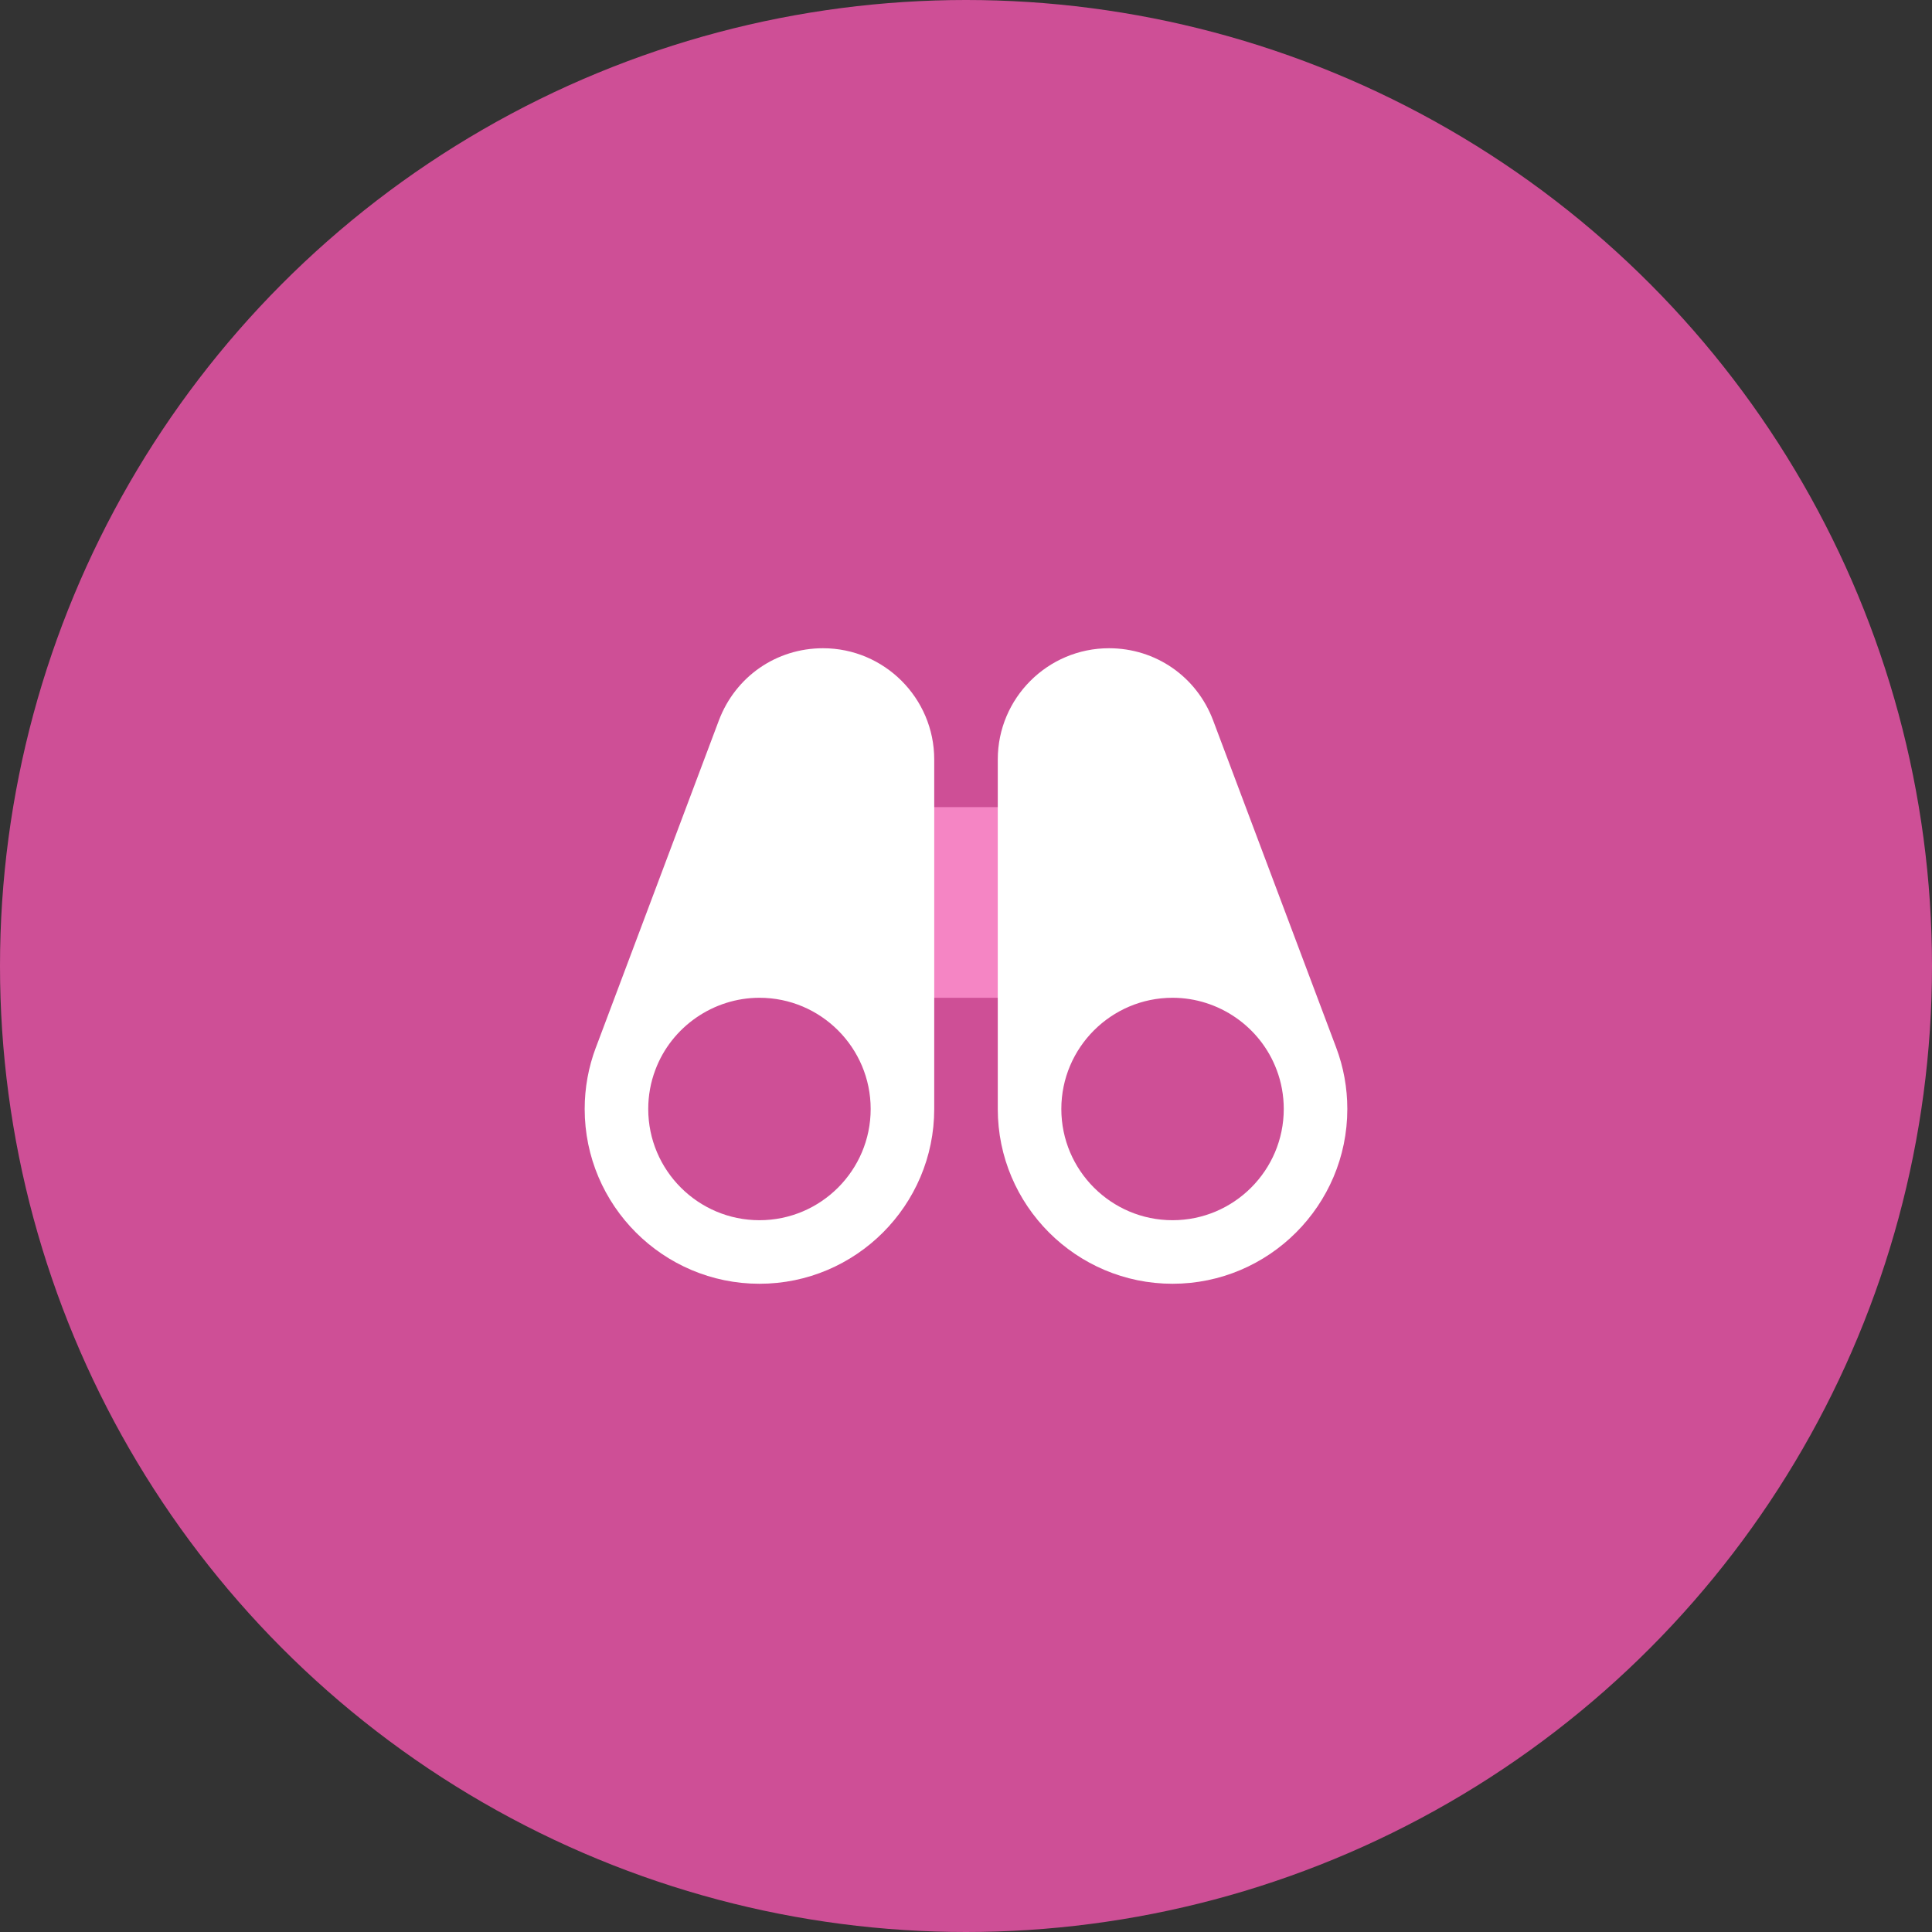
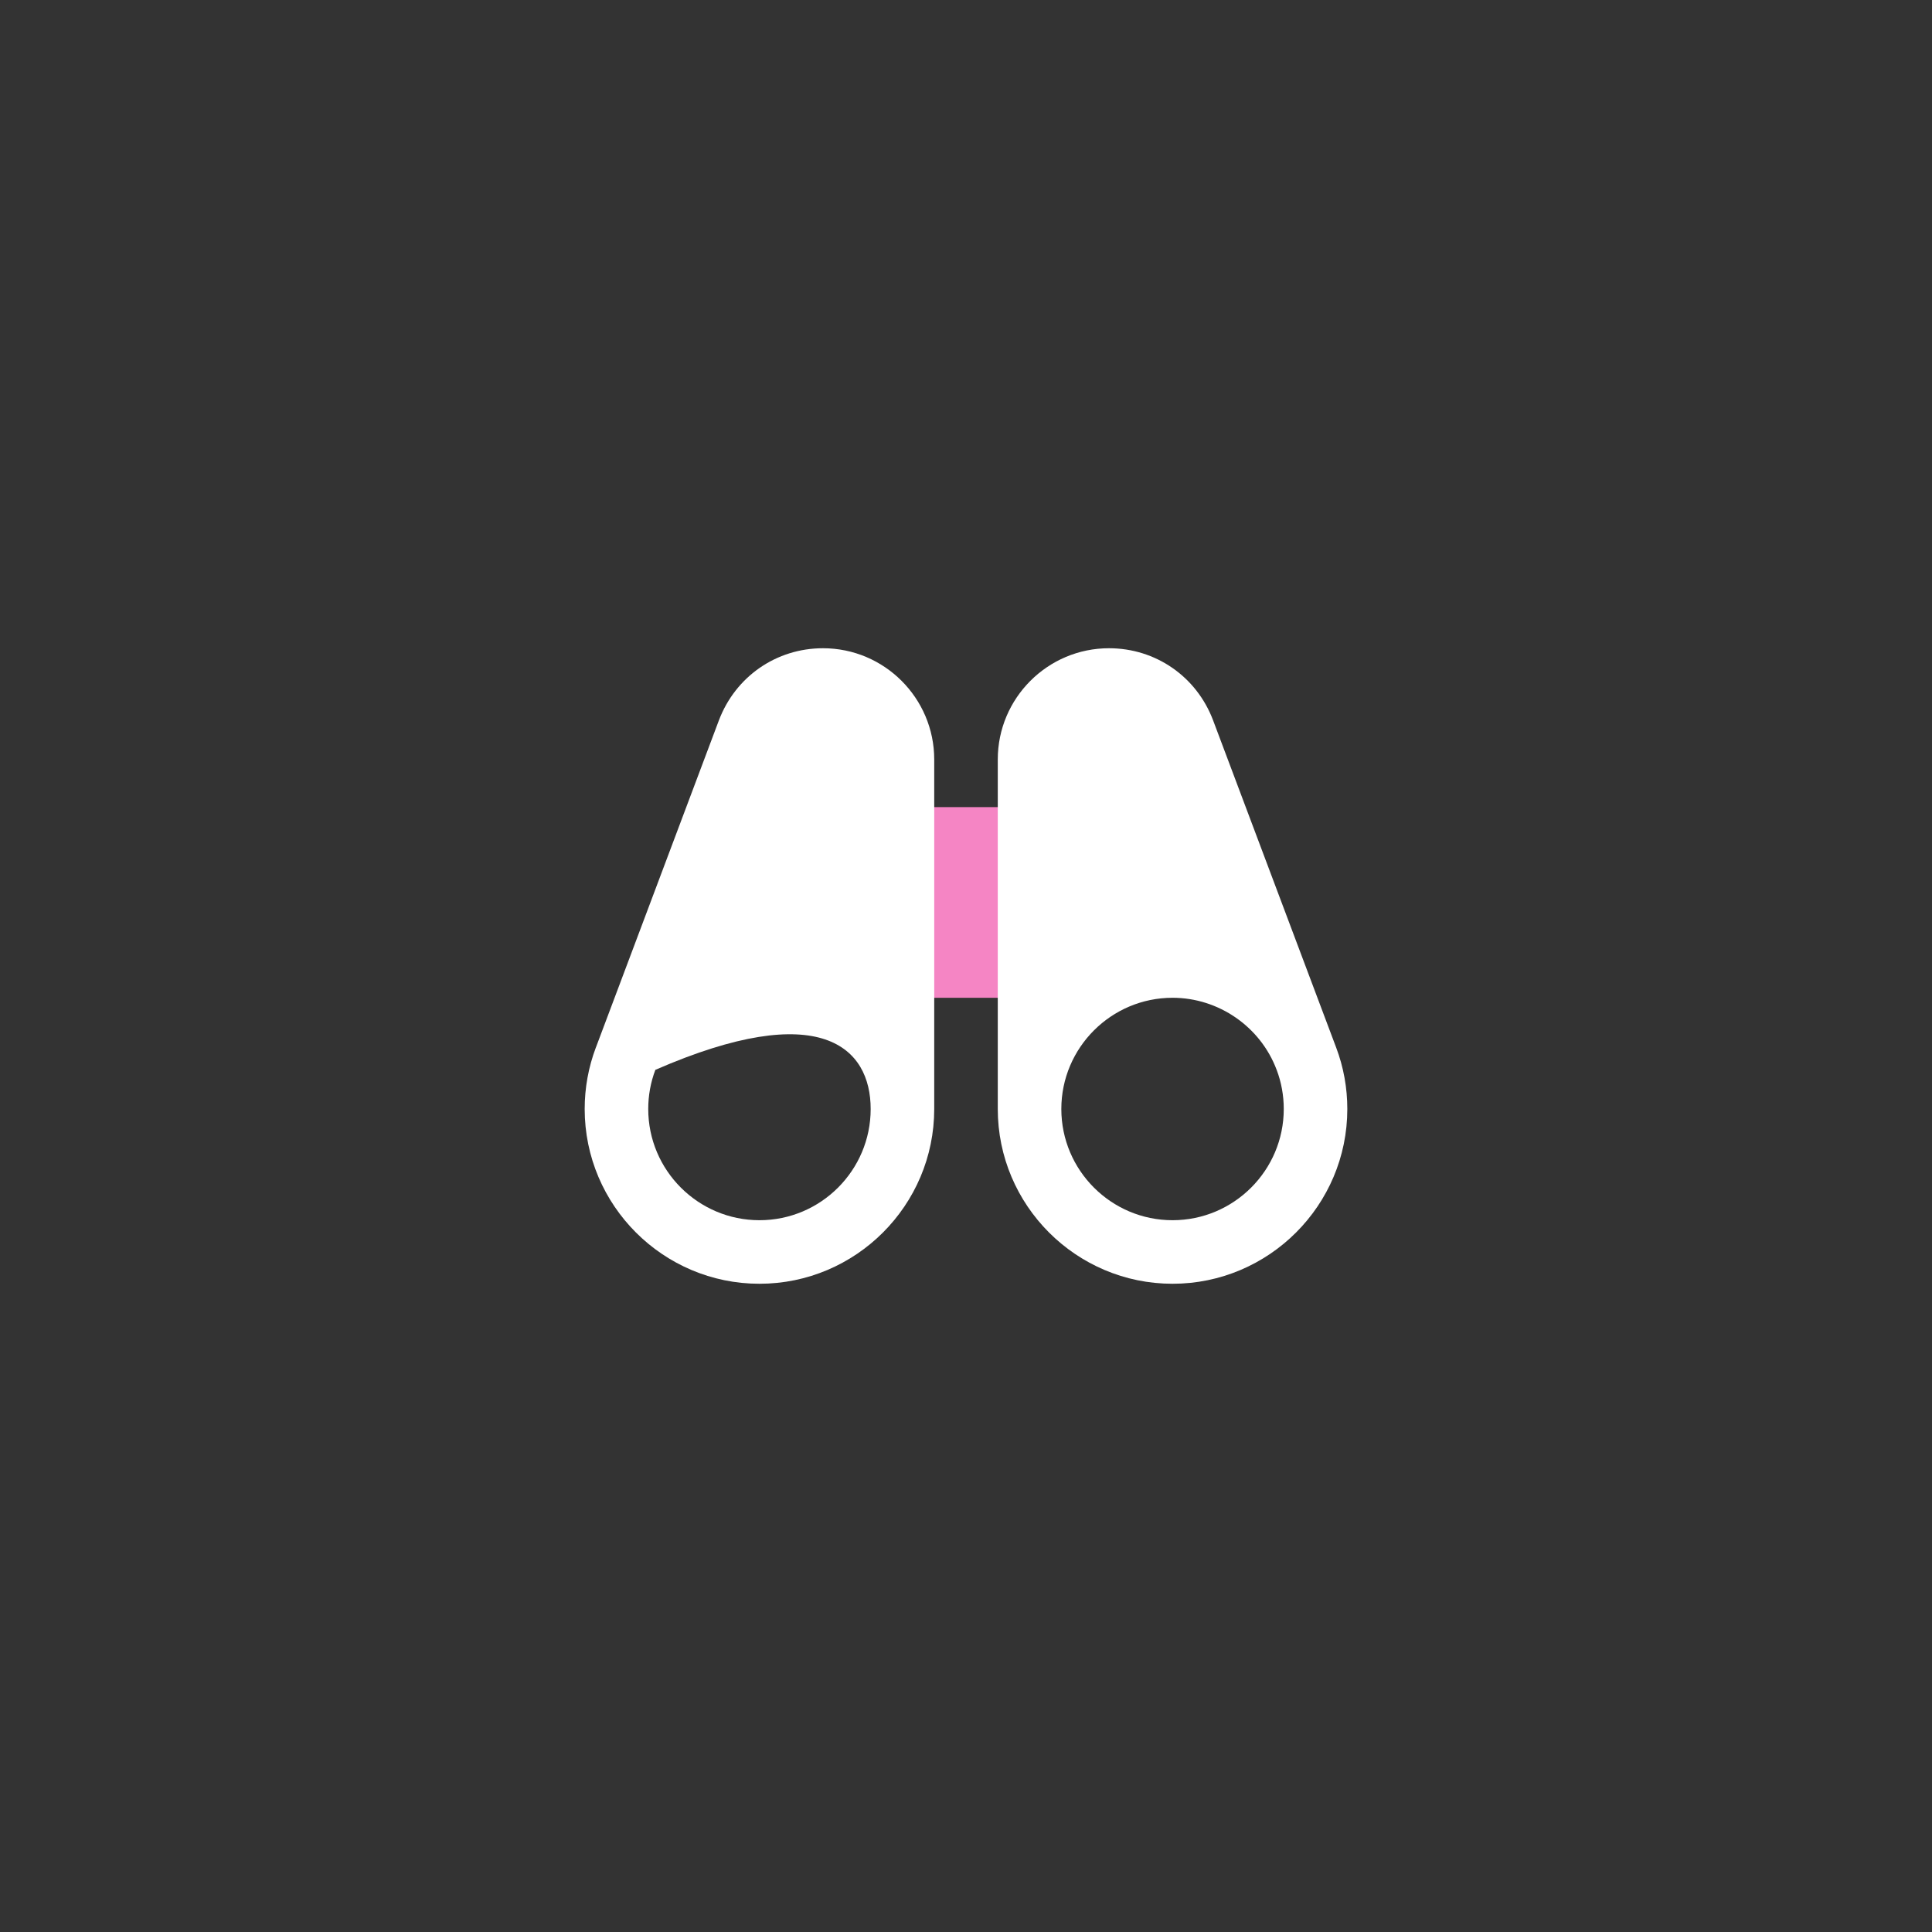
<svg xmlns="http://www.w3.org/2000/svg" width="76px" height="76px" viewBox="0 0 76 76" version="1.1">
  <rect x="0" y="0" width="76" height="76" fill="#333333" stroke="none" />
  <title>approach_hover</title>
  <g id="Page-1" stroke="none" stroke-width="1" fill="none" fill-rule="evenodd">
    <g id="approach_hover">
-       <circle id="Oval-Copy-15" fill="#CE4F96" cx="38" cy="38" r="38" />
      <g id="Duotone-/-binoculars" transform="translate(23, 25)" fill-rule="nonzero">
        <g id="Group" transform="translate(-0, -0)">
          <path d="M17.5,6.75 L12.5,6.75 C11.809,6.75 11.25,7.309 11.25,8 L11.25,13 C11.25,13.691 11.809,14.25 12.5,14.25 L17.5,14.25 C18.191,14.25 18.75,13.691 18.75,13 L18.75,8 C18.75,7.309 18.191,6.75 17.5,6.75 Z" id="Path" fill="#F585C4" />
          <g transform="translate(0, 0.5)" fill="#FFFFFF" id="Shape">
            <path d="M29.56,15.704 C29.559,15.703 29.559,15.7 29.558,15.699 L24.719,2.833 C24.068,1.113 22.46,0 20.625,0 C18.213,0 16.25,1.963 16.25,4.375 L16.25,18.125 C16.25,21.915 19.335,25 23.125,25 C26.915,25 30,21.915 30,18.125 C30,17.294 29.853,16.48 29.56,15.704 Z M23.125,22.5 C20.713,22.5 18.75,20.538 18.75,18.125 C18.75,15.713 20.713,13.75 23.125,13.75 C24.938,13.75 26.584,14.889 27.22,16.585 C27.221,16.585 27.221,16.586 27.221,16.586 C27.406,17.076 27.5,17.595 27.5,18.125 C27.5,20.538 25.538,22.5 23.125,22.5 Z" />
-             <path d="M9.375,0 C7.54,0 5.933,1.113 5.28,2.836 L0.443,15.7 C0.441,15.701 0.441,15.704 0.44,15.705 C0.148,16.48 0,17.294 0,18.125 C0,21.915 3.085,25 6.875,25 C10.665,25 13.75,21.915 13.75,18.125 L13.75,4.375 C13.75,1.963 11.787,0 9.375,0 Z M6.875,22.5 C4.463,22.5 2.5,20.538 2.5,18.125 C2.5,17.595 2.594,17.076 2.78,16.585 C3.416,14.889 5.063,13.75 6.875,13.75 C9.288,13.75 11.25,15.713 11.25,18.125 C11.25,20.538 9.288,22.5 6.875,22.5 Z" />
+             <path d="M9.375,0 C7.54,0 5.933,1.113 5.28,2.836 L0.443,15.7 C0.441,15.701 0.441,15.704 0.44,15.705 C0.148,16.48 0,17.294 0,18.125 C0,21.915 3.085,25 6.875,25 C10.665,25 13.75,21.915 13.75,18.125 L13.75,4.375 C13.75,1.963 11.787,0 9.375,0 Z M6.875,22.5 C4.463,22.5 2.5,20.538 2.5,18.125 C2.5,17.595 2.594,17.076 2.78,16.585 C9.288,13.75 11.25,15.713 11.25,18.125 C11.25,20.538 9.288,22.5 6.875,22.5 Z" />
          </g>
        </g>
      </g>
    </g>
  </g>
</svg>